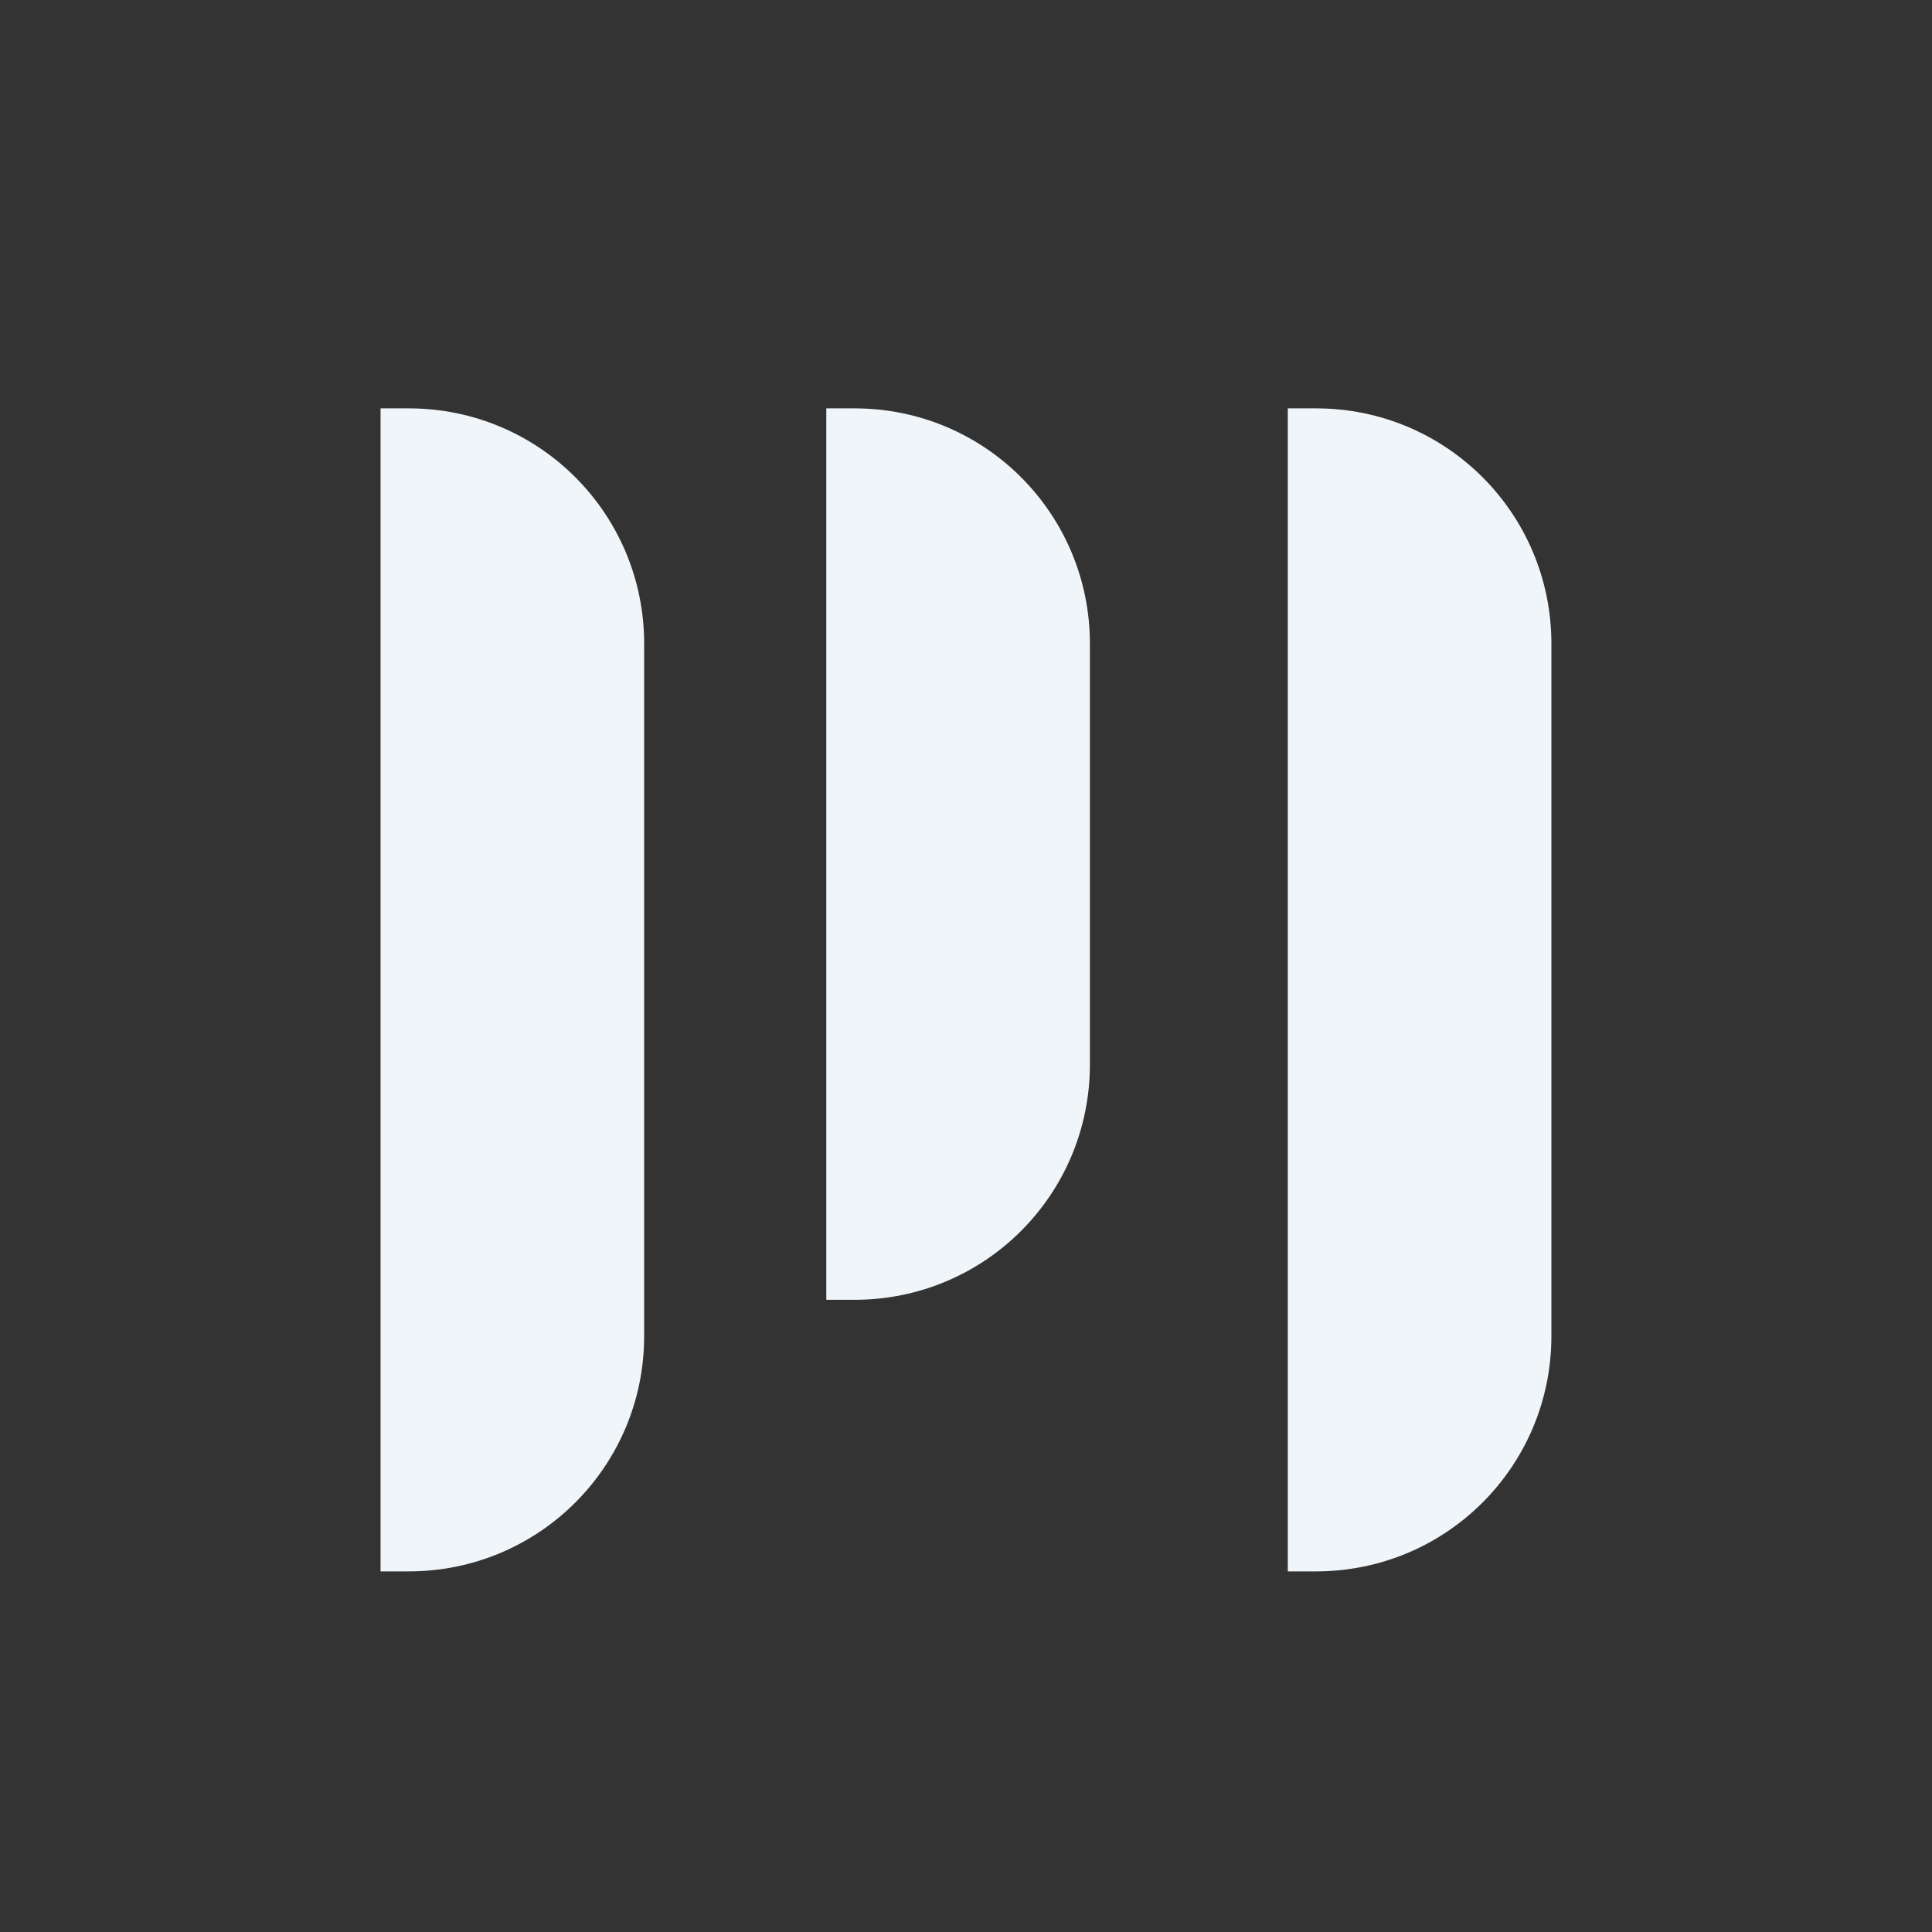
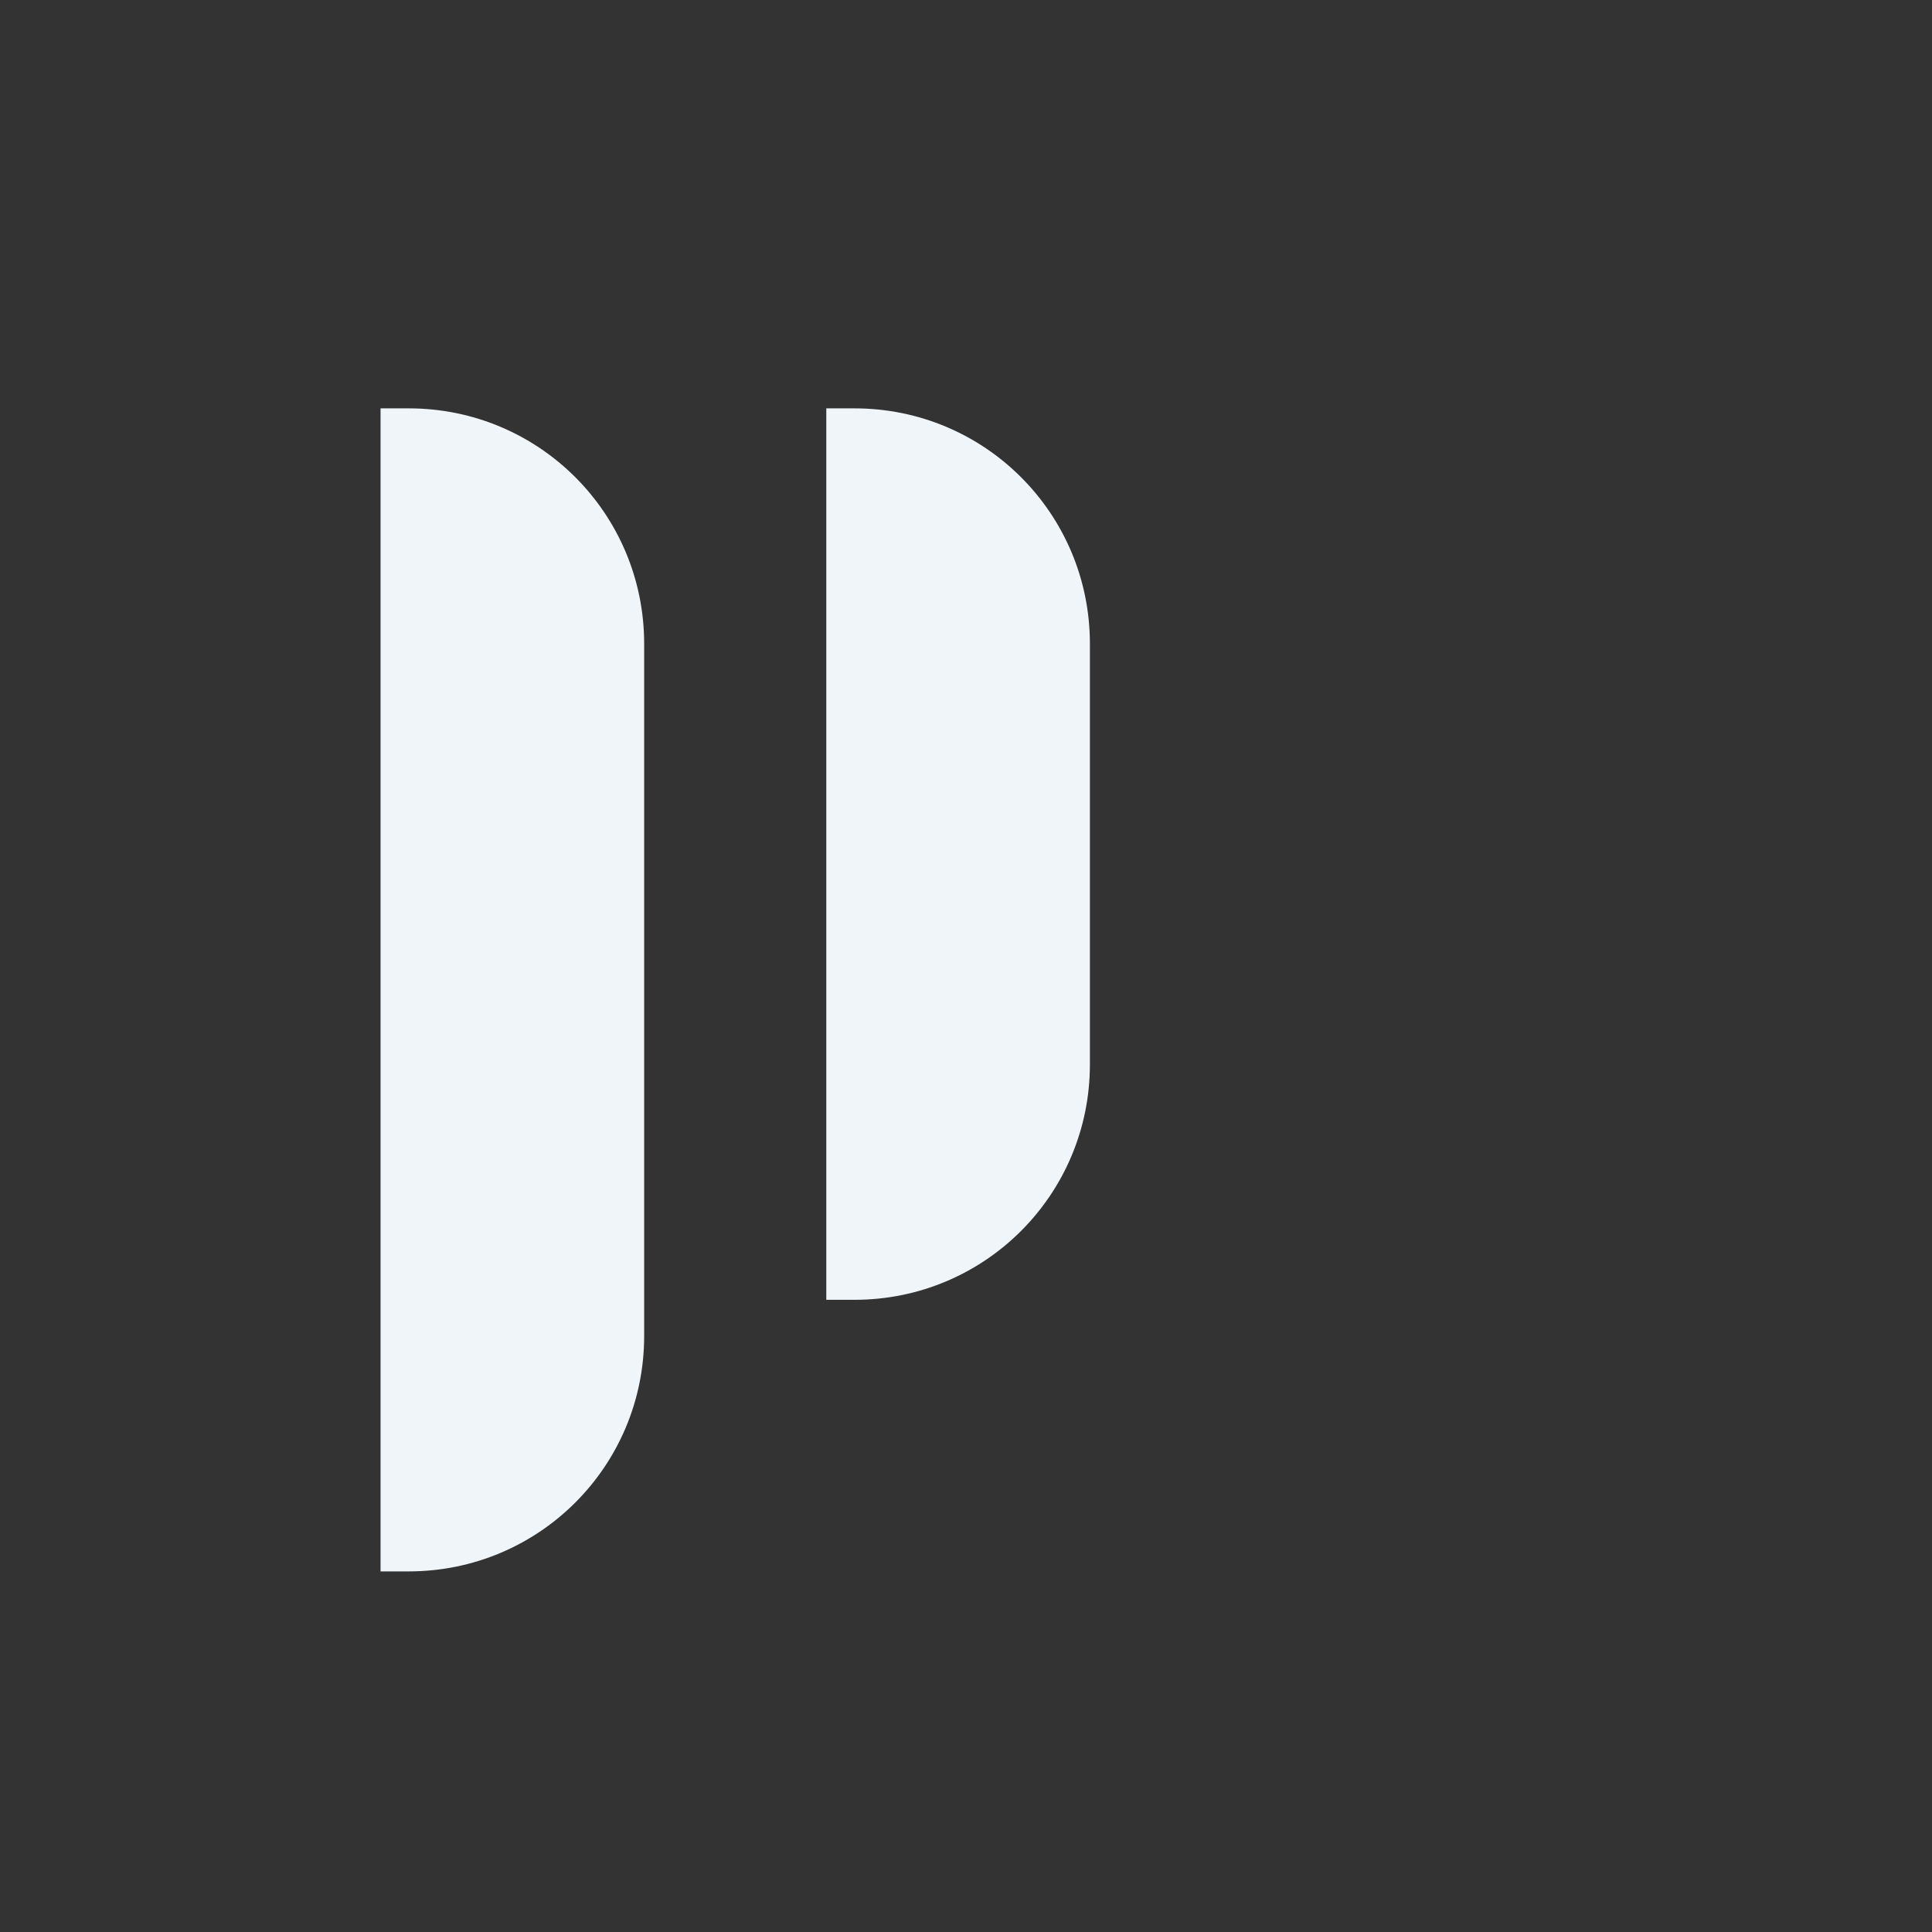
<svg xmlns="http://www.w3.org/2000/svg" id="objects" viewBox="0 0 402.14 402.14">
  <rect x="0" y="0" width="402.14" height="402.14" fill="#333333" stroke="none" />
  <defs>
    <style>
      .cls-1 {
        fill: #f0f5f9;
      }
    </style>
  </defs>
  <path class="cls-1" d="M79.21,85h5.87c27.13,0,49,21.9,49,49v144.08c0,27.13-21.9,49-49,49h-5.87V85h0Z" />
-   <path class="cls-1" d="M268.05,85h5.87c27.13,0,49,21.9,49,49v144.08c0,27.13-21.9,49-49,49h-5.87V85h0Z" />
  <path class="cls-1" d="M171.99,85h5.87c27.13,0,49,21.9,49,49v87.55c0,27.13-21.9,49-49,49h-5.87V85h0Z" />
</svg>